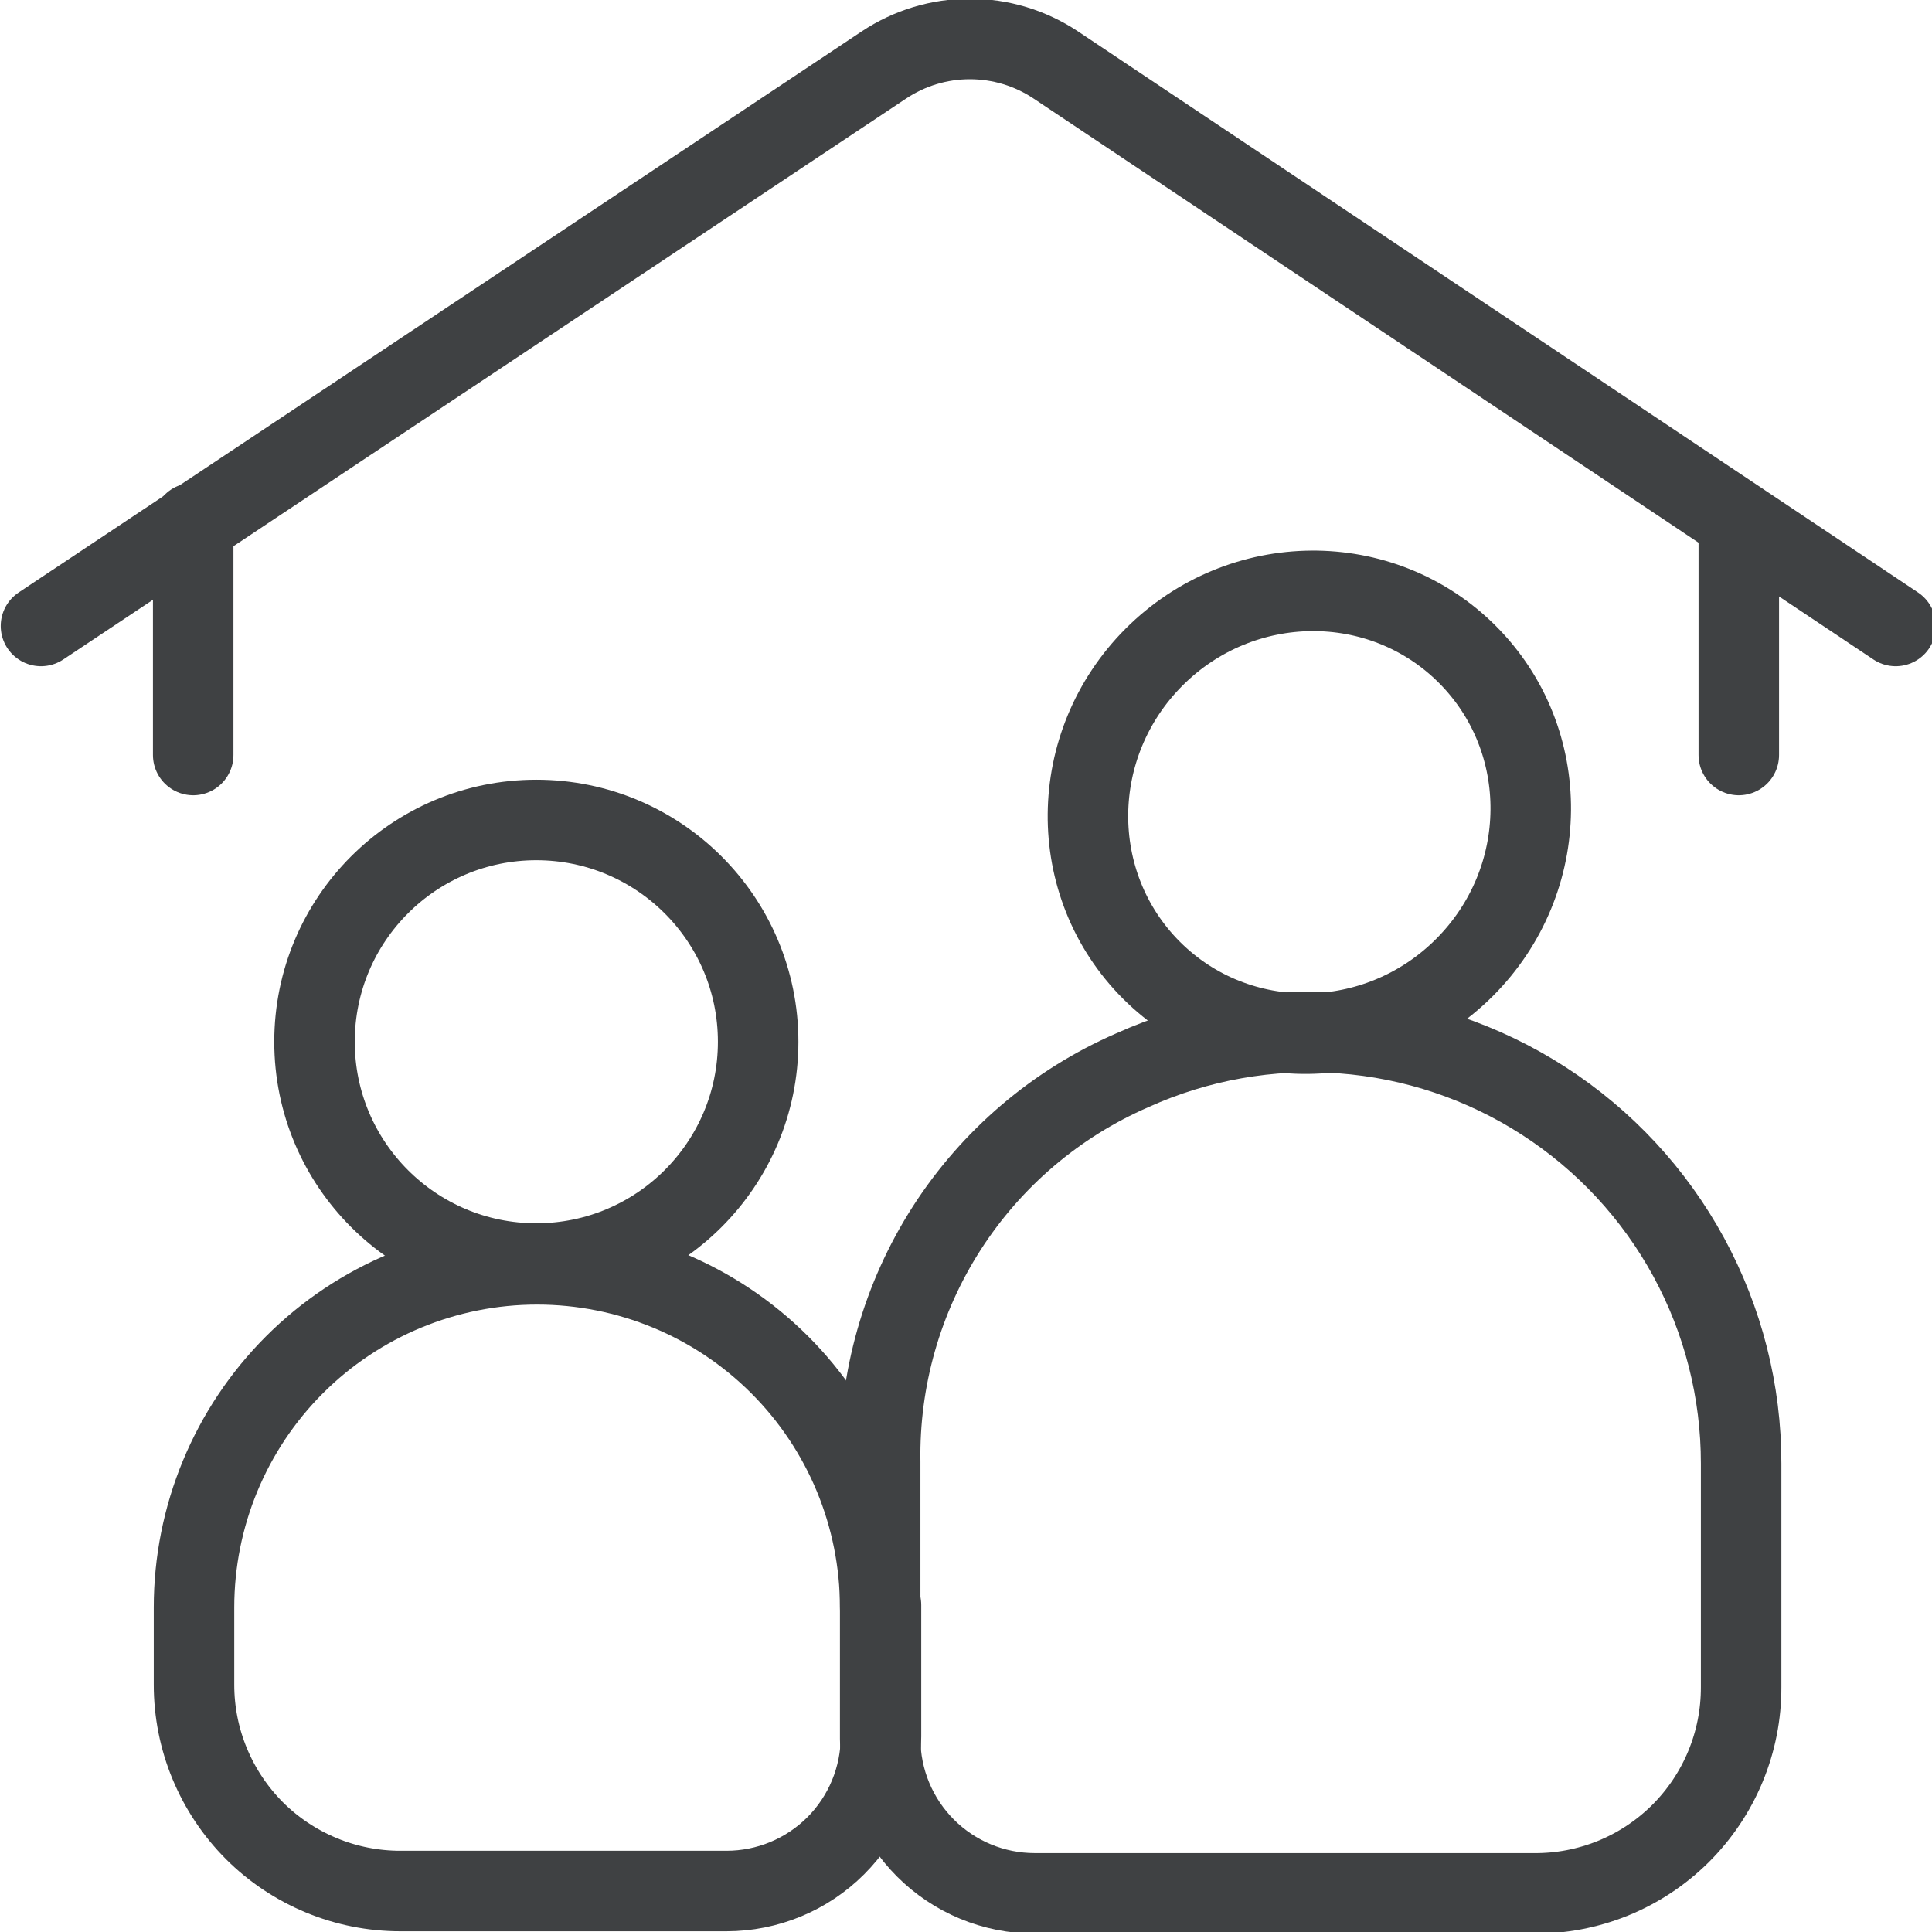
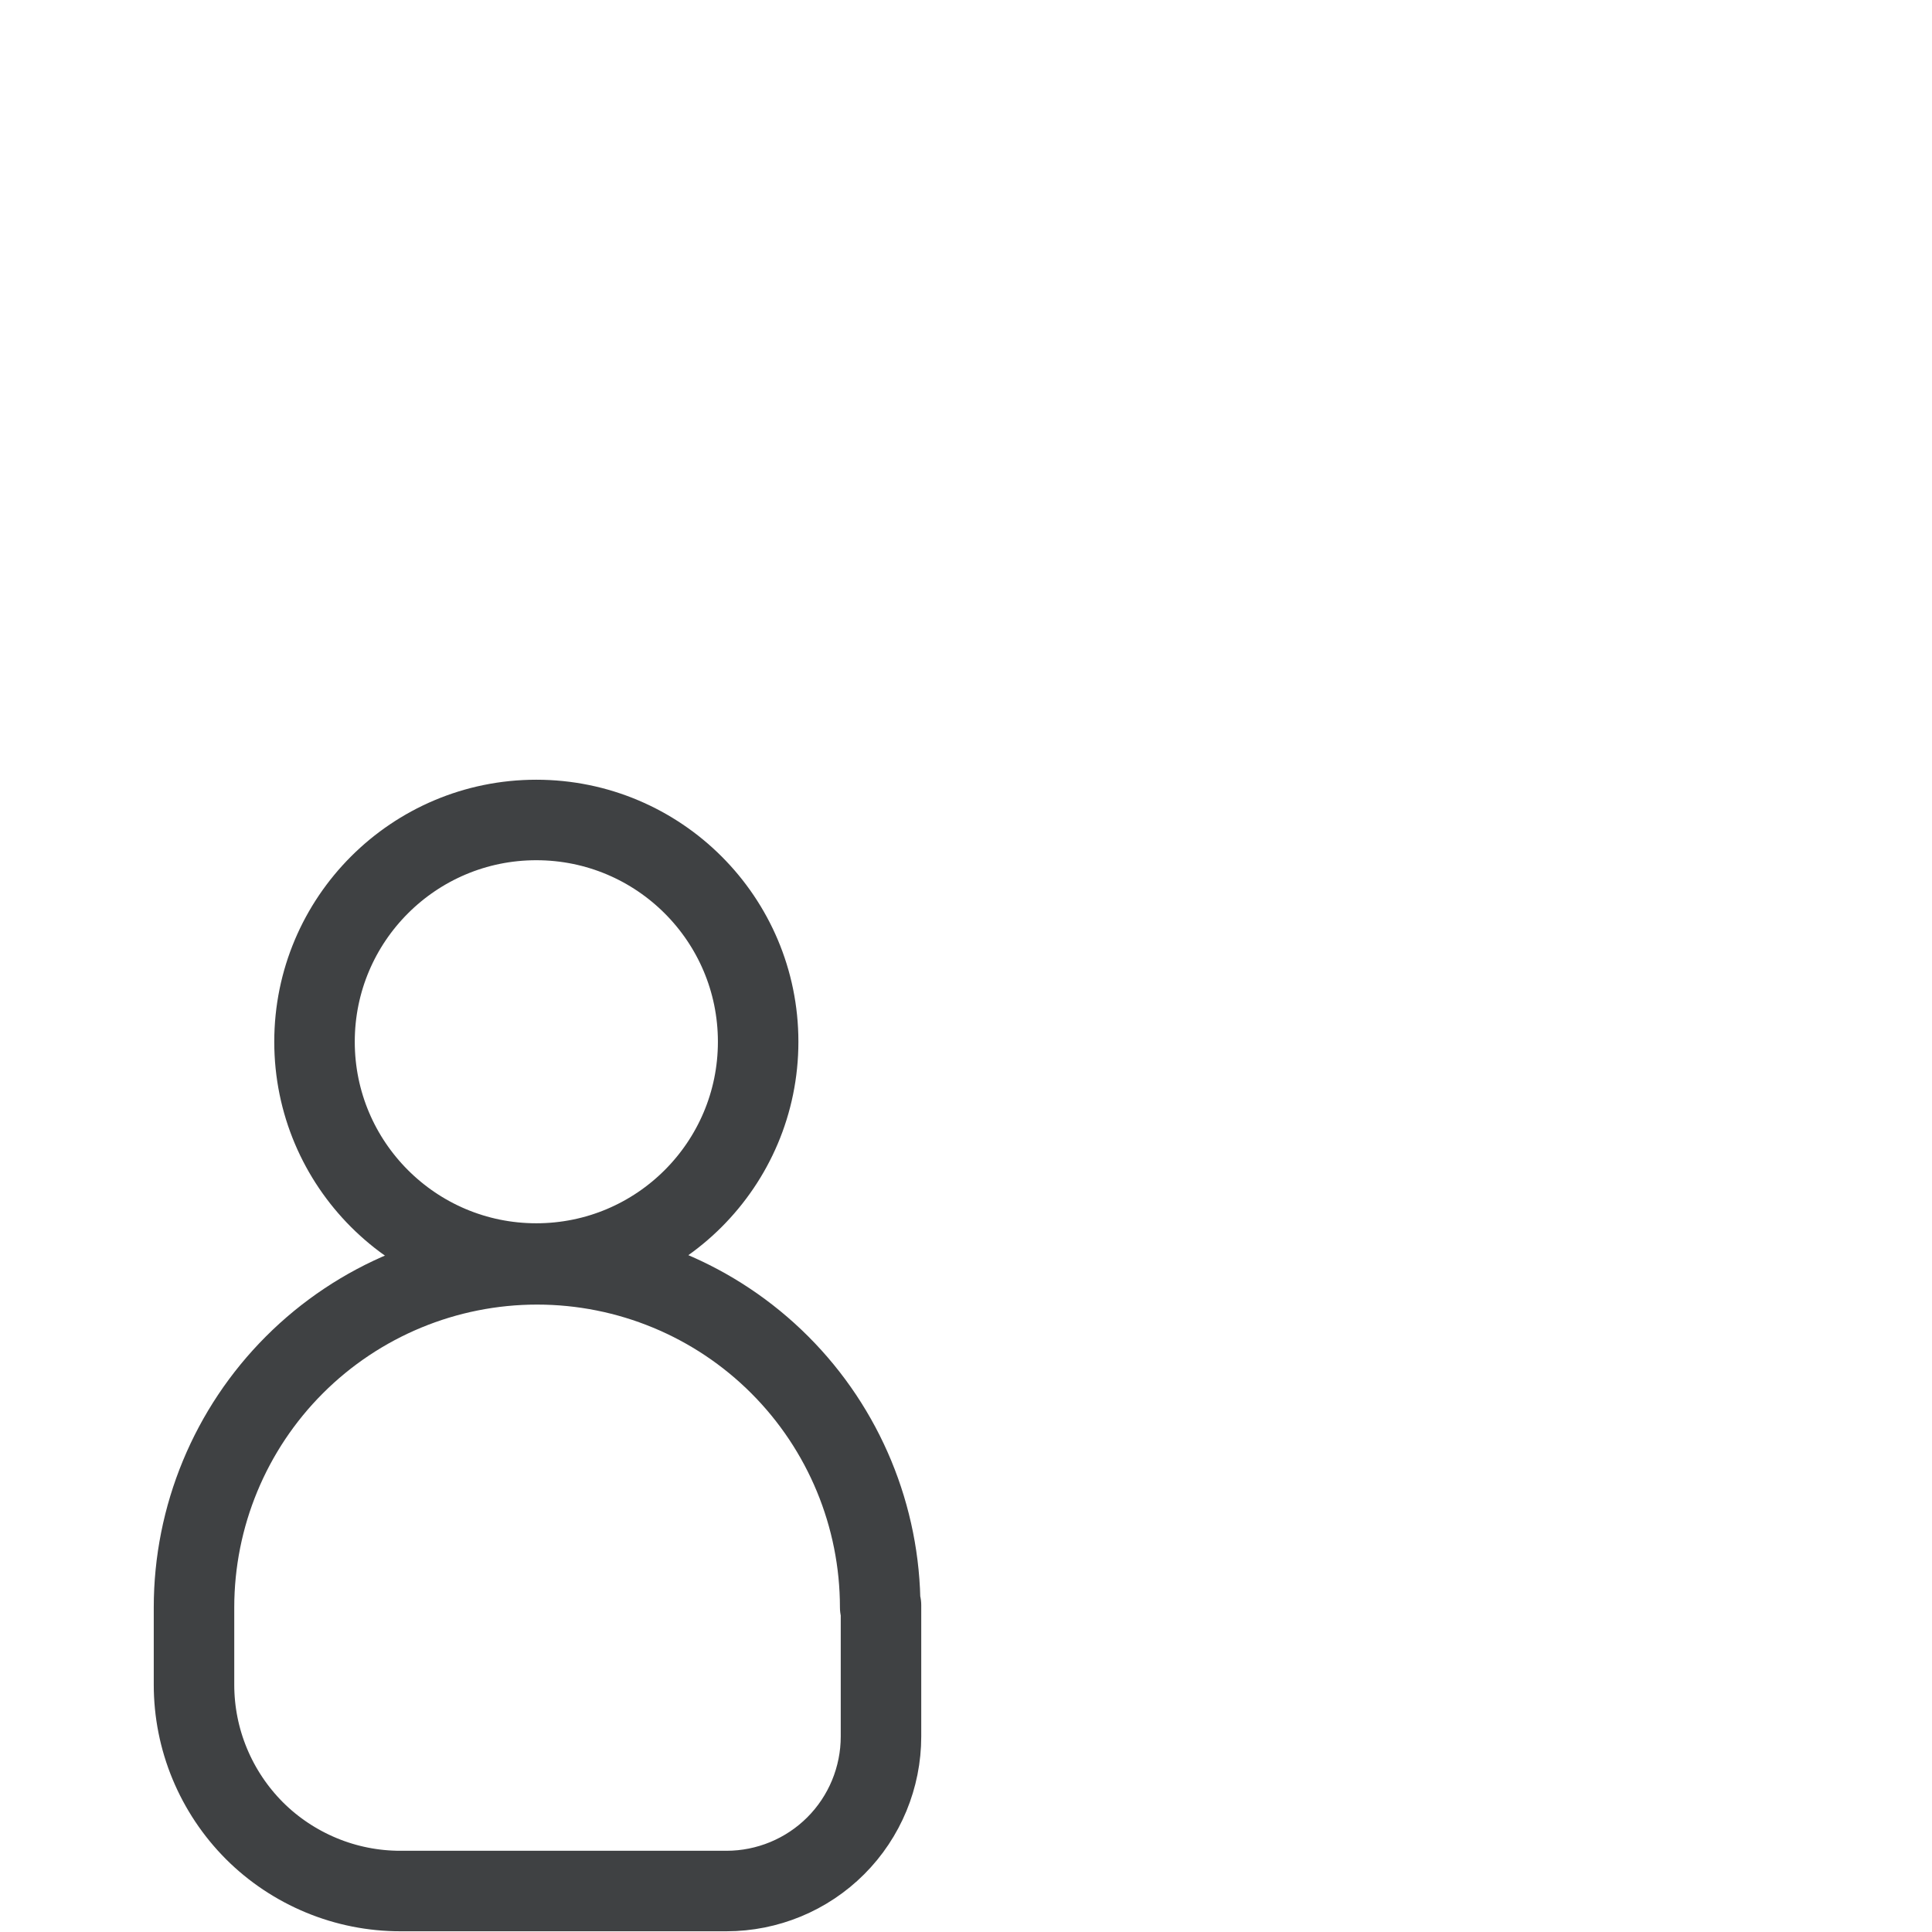
<svg xmlns="http://www.w3.org/2000/svg" width="24" height="24" viewBox="0 0 24 24" fill="none">
  <g clip-path="url(#clip0_3200:45592)">
-     <path d="M18.193 12.018C19.276 10.934 19.292 9.193 18.227 8.128C17.162 7.064 15.421 7.079 14.337 8.162C13.254 9.246 13.239 10.987 14.303 12.052C15.368 13.117 17.11 13.101 18.193 12.018Z" stroke="#3F4143" stroke-linecap="round" stroke-linejoin="round" />
-     <path d="M14.064 13.296C13.12 13.707 12.319 14.389 11.762 15.255C11.205 16.122 10.917 17.134 10.934 18.163V21.6C10.934 22.109 11.137 22.598 11.497 22.958C11.857 23.318 12.345 23.52 12.854 23.52H19.046C19.385 23.524 19.721 23.46 20.035 23.333C20.348 23.206 20.634 23.017 20.874 22.779C21.114 22.54 21.305 22.256 21.434 21.944C21.564 21.631 21.63 21.295 21.629 20.957V18.182C21.63 17.286 21.406 16.404 20.978 15.617C20.55 14.83 19.931 14.163 19.178 13.677C18.426 13.191 17.563 12.901 16.67 12.835C15.776 12.768 14.88 12.927 14.064 13.296V13.296Z" stroke="#3F4143" stroke-linecap="round" stroke-linejoin="round" />
    <path d="M6.662 15.696C8.184 15.696 9.418 14.462 9.418 12.941C9.418 11.419 8.184 10.186 6.662 10.186C5.141 10.186 3.907 11.419 3.907 12.941C3.907 14.462 5.141 15.696 6.662 15.696Z" stroke="#3F4143" stroke-linecap="round" stroke-linejoin="round" />
    <path d="M10.934 19.968C10.934 18.837 10.485 17.753 9.686 16.954C8.887 16.155 7.803 15.706 6.672 15.706C5.542 15.706 4.457 16.155 3.658 16.954C2.859 17.753 2.41 18.837 2.41 19.968V20.928C2.41 21.265 2.476 21.598 2.605 21.909C2.734 22.22 2.922 22.502 3.16 22.741C3.398 22.979 3.681 23.167 3.992 23.296C4.303 23.425 4.636 23.491 4.973 23.491H9.024C9.533 23.491 10.022 23.289 10.382 22.929C10.742 22.569 10.944 22.08 10.944 21.571V19.939L10.934 19.968Z" stroke="#3F4143" stroke-linecap="round" stroke-linejoin="round" />
-     <path d="M0.509 7.776L10.982 0.806C11.298 0.596 11.669 0.484 12.048 0.484C12.427 0.484 12.798 0.596 13.114 0.806L23.549 7.776" stroke="#3F4143" stroke-linecap="round" stroke-linejoin="round" />
-     <path d="M2.4 6.499V9.379" stroke="#3F4143" stroke-linecap="round" stroke-linejoin="round" />
-     <path d="M21.6 6.499V9.379" stroke="#3F4143" stroke-linecap="round" stroke-linejoin="round" />
  </g>
  <defs>
    <clipPath id="clip0_3200:45592">
      <rect width="24" height="24" fill="white" />
    </clipPath>
  </defs>
</svg>